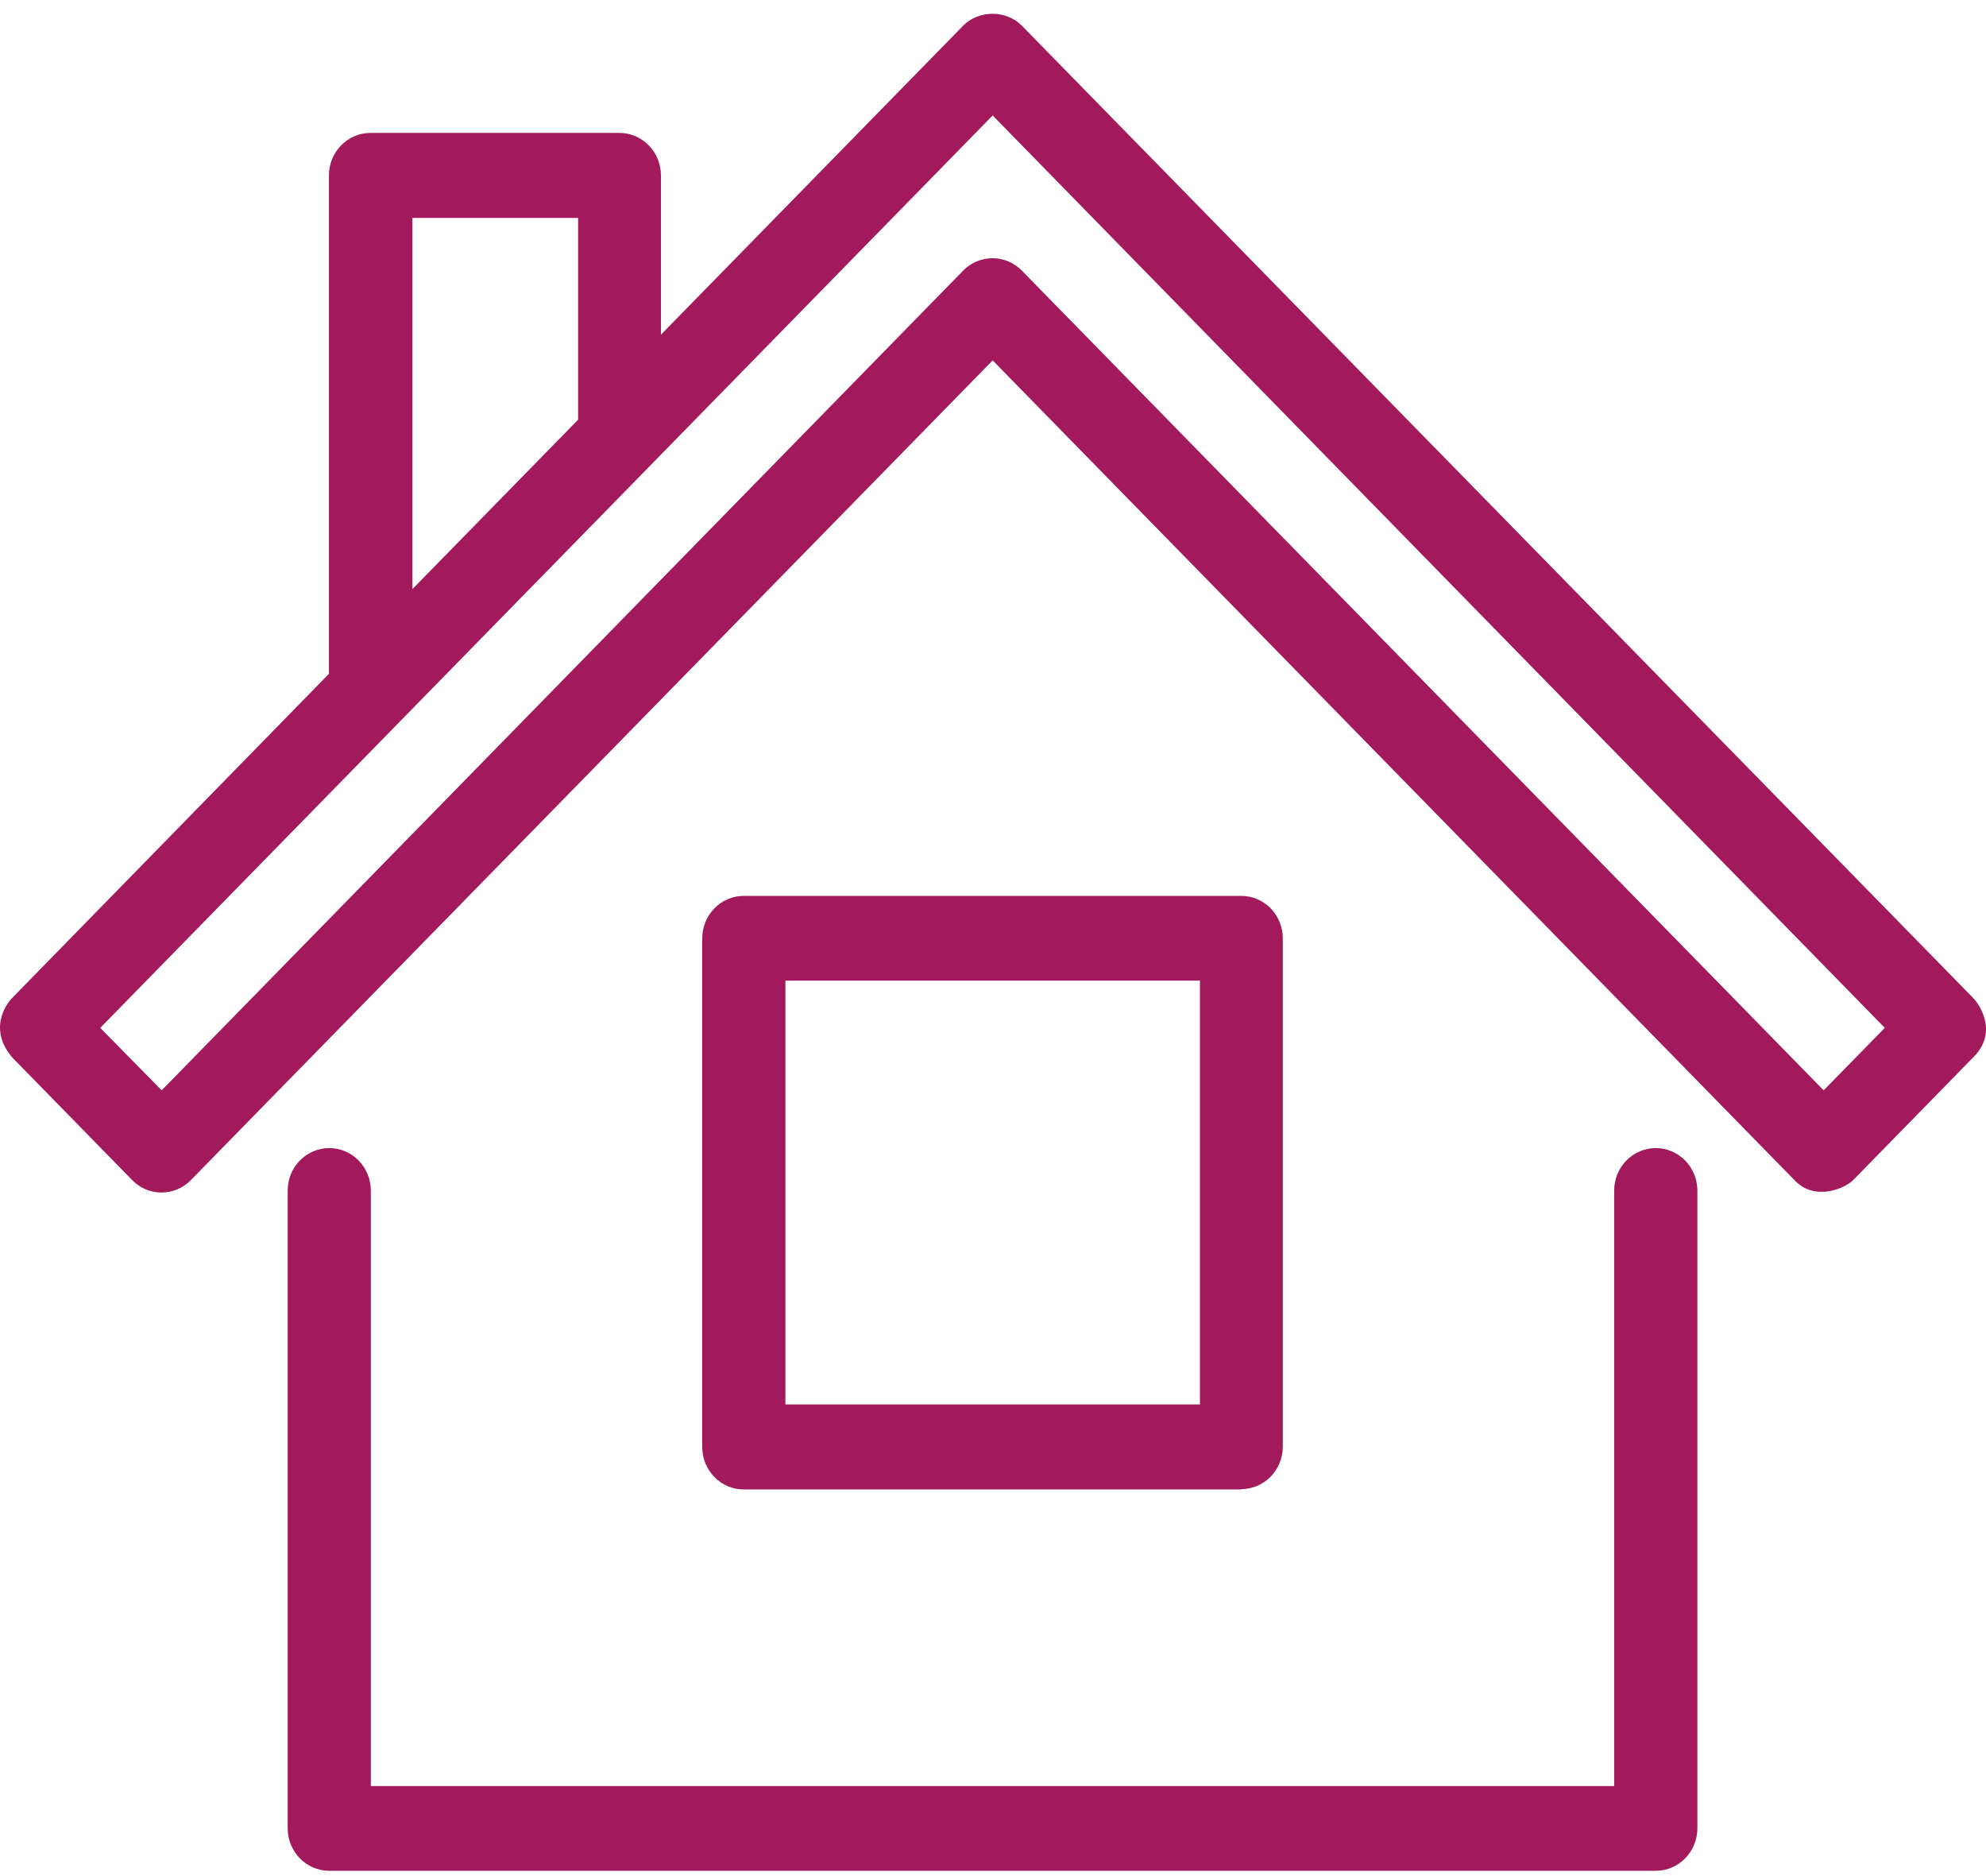
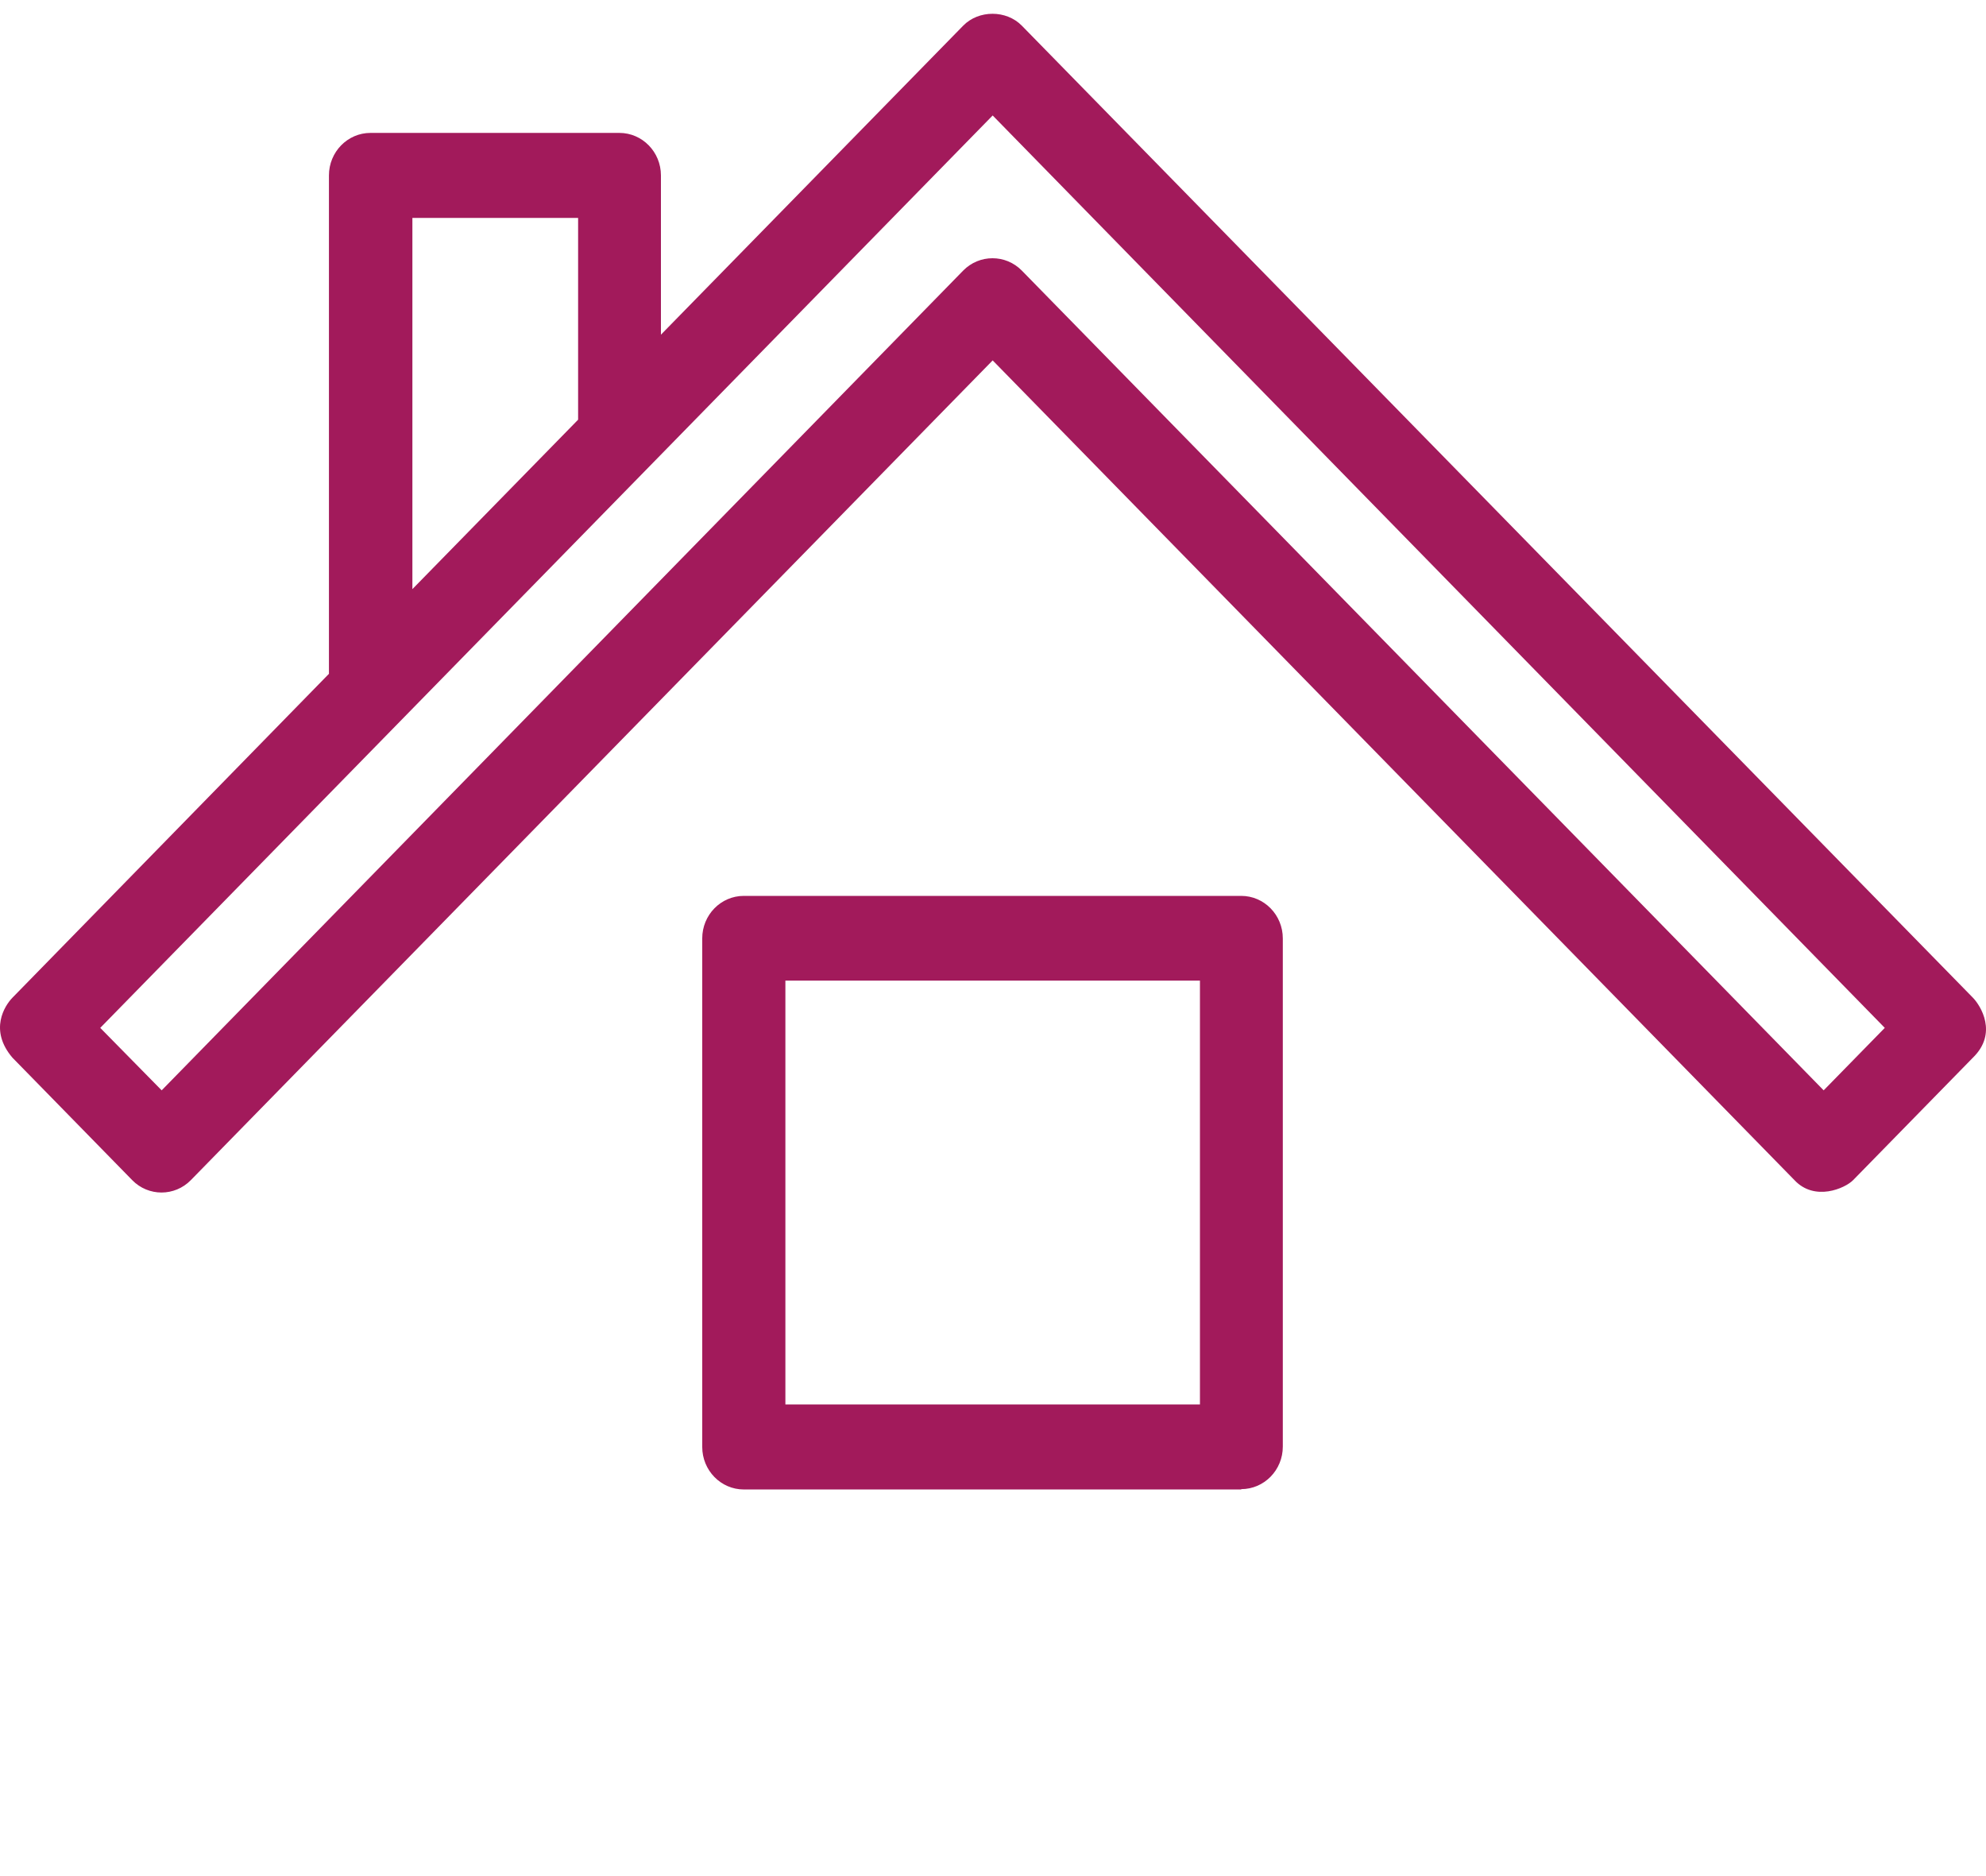
<svg xmlns="http://www.w3.org/2000/svg" width="54" height="51" viewBox="0 0 54 51" fill="none">
  <path fill-rule="evenodd" clip-rule="evenodd" d="M53.644 27.122L27.784 0.698C27.362 0.267 26.611 0.267 26.189 0.698L17.971 9.098V4.769C17.971 4.131 17.465 3.613 16.841 3.613H10.074C9.45 3.613 8.944 4.131 8.944 4.769V18.317L0.338 27.122C0.127 27.338 -0.303 28.002 0.338 28.752L3.595 32.081C4.033 32.53 4.75 32.53 5.189 32.081L26.991 9.797L48.792 32.081C49.341 32.668 50.168 32.305 50.387 32.081L53.644 28.752C54.327 28.088 53.855 27.338 53.644 27.122ZM11.213 5.924H15.719V11.409L11.213 16.015V5.924ZM27.784 7.356L49.586 29.64L51.248 27.942L26.991 3.139L2.726 27.942L4.396 29.64L26.189 7.356C26.628 6.908 27.345 6.908 27.784 7.356Z" fill="#A21A5B" />
-   <path d="M45.021 31.21C44.397 31.21 43.89 31.727 43.89 32.366V48.553H10.083V32.366C10.083 31.727 9.577 31.21 8.952 31.21C8.328 31.21 7.822 31.727 7.822 32.366V49.7C7.822 50.338 8.328 50.856 8.952 50.856H45.021C45.645 50.856 46.152 50.338 46.152 49.7V32.366C46.152 31.727 45.645 31.21 45.021 31.21V31.21Z" fill="#A21A5B" />
  <path fill-rule="evenodd" clip-rule="evenodd" d="M34.88 39.325C34.88 39.964 34.373 40.481 33.749 40.481V40.49H20.224C19.6 40.49 19.094 39.972 19.094 39.334V25.51C19.094 24.871 19.6 24.354 20.224 24.354H33.749C34.373 24.354 34.88 24.871 34.88 25.51V39.325ZM32.627 26.657H21.355V38.178H32.627V26.657Z" fill="#A21A5B" />
</svg>